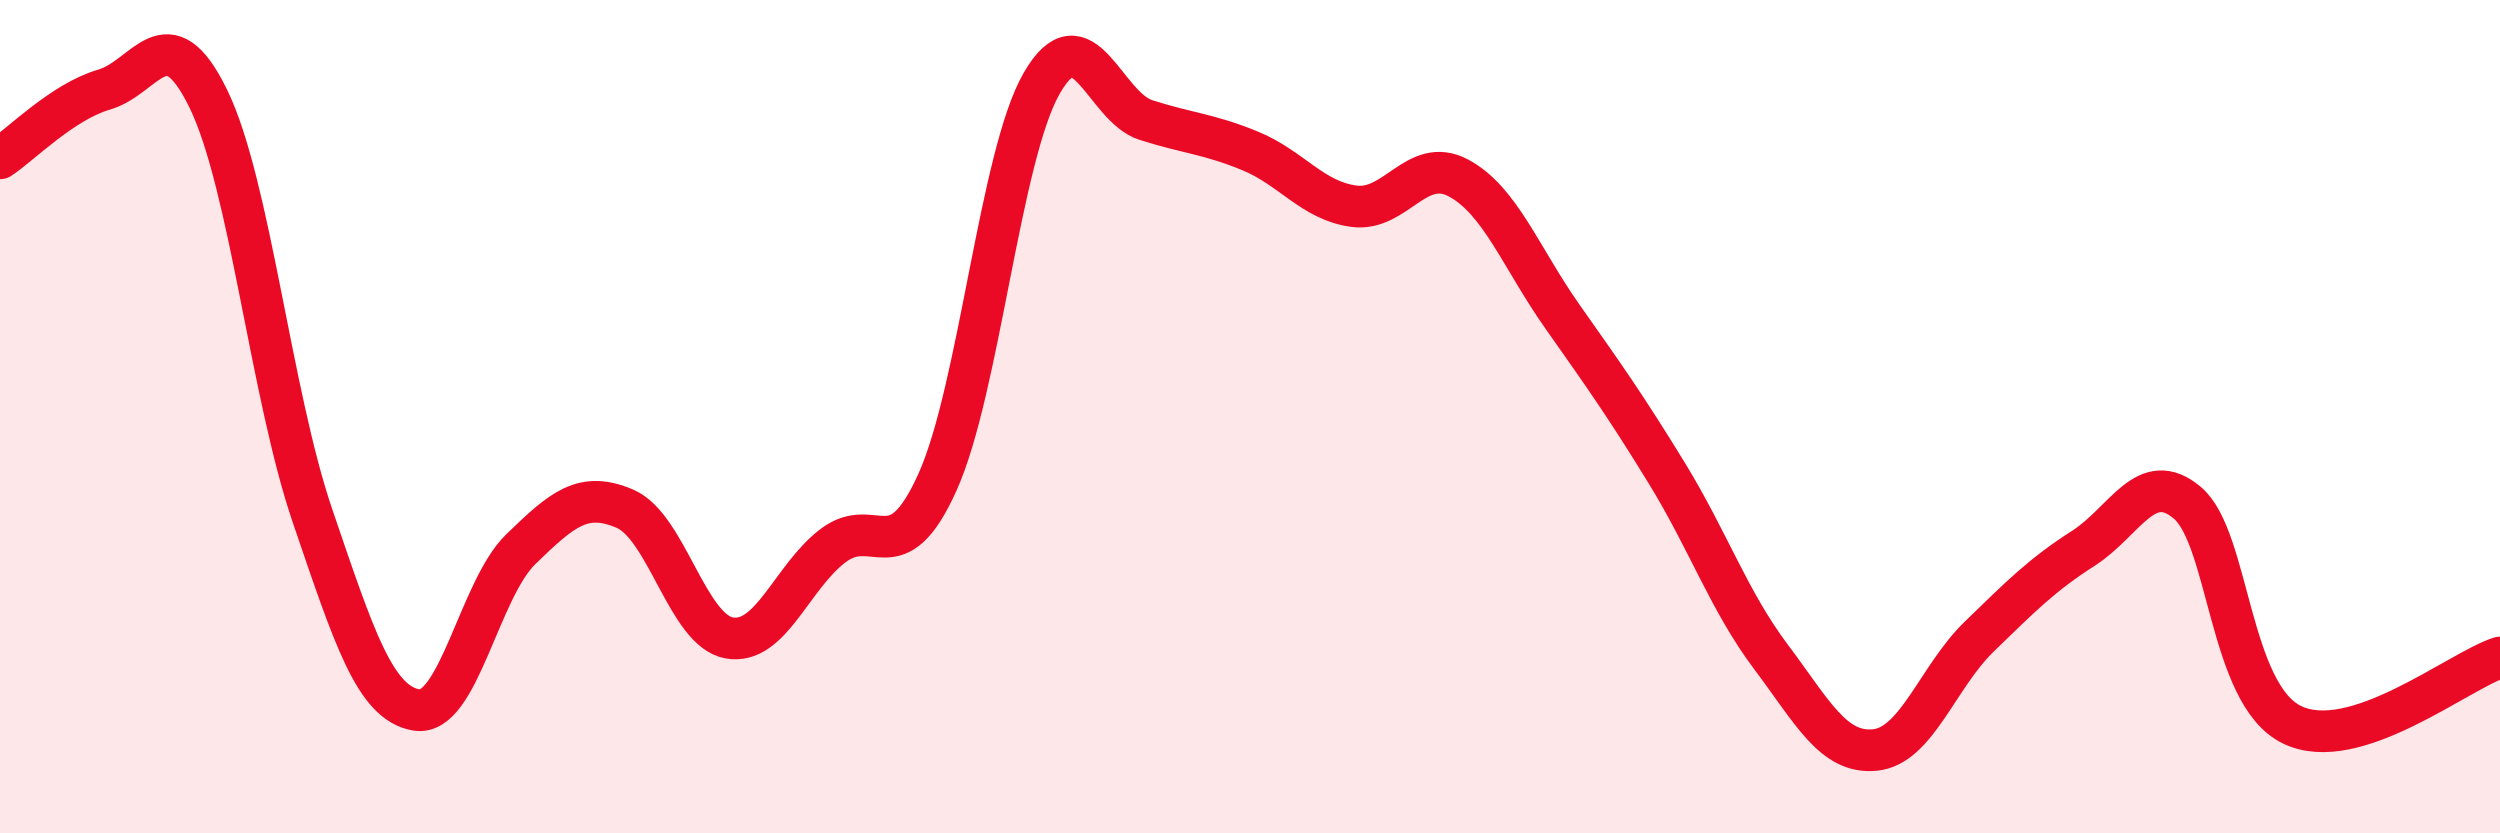
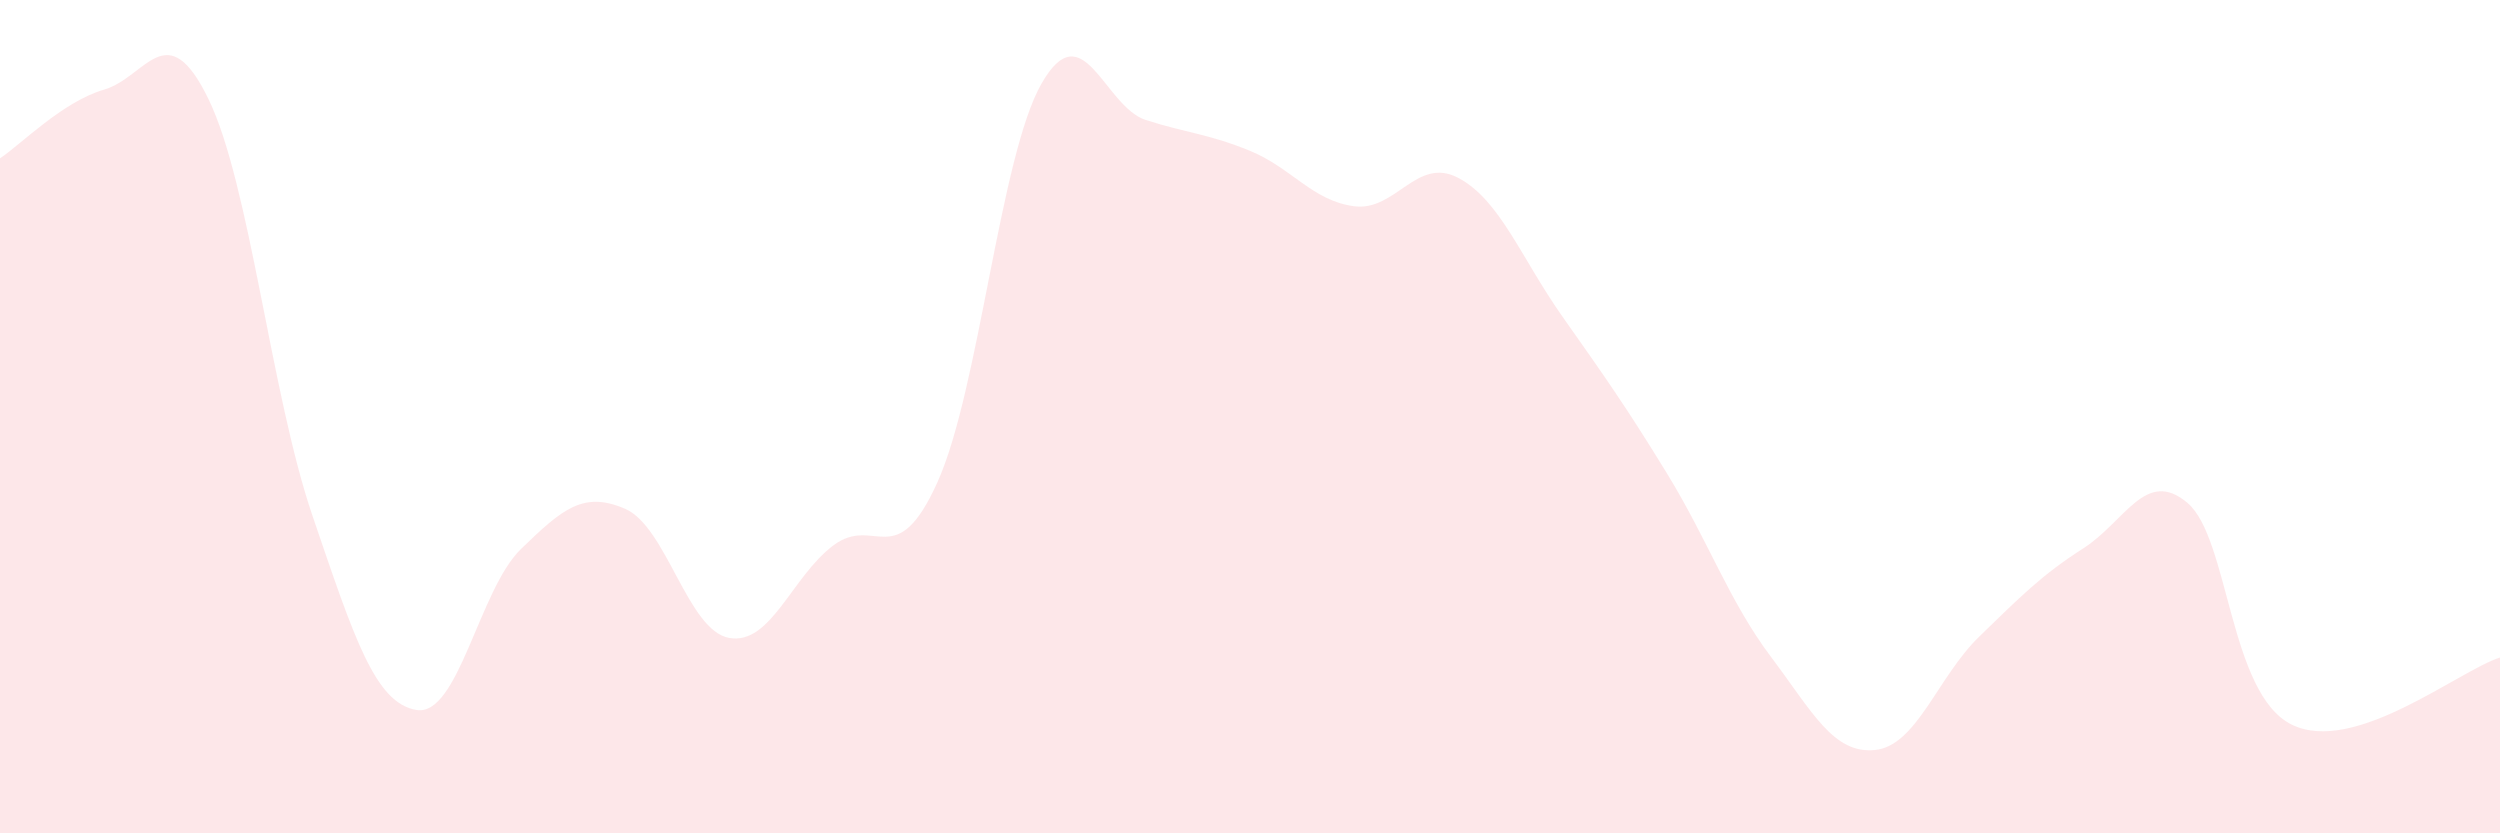
<svg xmlns="http://www.w3.org/2000/svg" width="60" height="20" viewBox="0 0 60 20">
  <path d="M 0,3.8 C 0.5,3.47 1.5,2.44 2.5,2.15 C 3.5,1.86 4,0.32 5,2.37 C 6,4.42 6.5,9.45 7.5,12.38 C 8.5,15.31 9,16.88 10,17.04 C 11,17.2 11.5,14.15 12.5,13.18 C 13.5,12.21 14,11.78 15,12.21 C 16,12.64 16.5,15.13 17.5,15.31 C 18.5,15.49 19,13.84 20,13.09 C 21,12.34 21.5,13.79 22.5,11.57 C 23.5,9.35 24,3.74 25,2 C 26,0.26 26.5,2.56 27.5,2.88 C 28.5,3.2 29,3.21 30,3.62 C 31,4.03 31.5,4.82 32.5,4.95 C 33.5,5.08 34,3.74 35,4.27 C 36,4.8 36.5,6.18 37.5,7.6 C 38.5,9.02 39,9.72 40,11.35 C 41,12.98 41.5,14.43 42.5,15.76 C 43.5,17.09 44,18.1 45,18 C 46,17.9 46.5,16.25 47.5,15.28 C 48.5,14.31 49,13.8 50,13.16 C 51,12.52 51.5,11.22 52.5,12.07 C 53.5,12.92 53.5,16.65 55,17.39 C 56.5,18.13 59,16.1 60,15.78L60 20L0 20Z" fill="#EB0A25" opacity="0.1" stroke-linecap="round" stroke-linejoin="round" />
-   <path d="M 0,3.8 C 0.5,3.47 1.5,2.44 2.5,2.15 C 3.5,1.86 4,0.32 5,2.37 C 6,4.42 6.5,9.45 7.5,12.38 C 8.5,15.31 9,16.88 10,17.04 C 11,17.2 11.5,14.15 12.5,13.18 C 13.5,12.21 14,11.78 15,12.21 C 16,12.64 16.5,15.13 17.5,15.31 C 18.5,15.49 19,13.84 20,13.09 C 21,12.34 21.5,13.79 22.5,11.57 C 23.5,9.35 24,3.74 25,2 C 26,0.26 26.5,2.56 27.5,2.88 C 28.5,3.2 29,3.21 30,3.62 C 31,4.03 31.5,4.82 32.5,4.95 C 33.5,5.08 34,3.74 35,4.27 C 36,4.8 36.5,6.18 37.5,7.6 C 38.5,9.02 39,9.72 40,11.35 C 41,12.98 41.5,14.43 42.5,15.76 C 43.5,17.09 44,18.1 45,18 C 46,17.9 46.5,16.25 47.5,15.28 C 48.5,14.31 49,13.8 50,13.16 C 51,12.52 51.5,11.22 52.5,12.07 C 53.5,12.92 53.5,16.65 55,17.39 C 56.5,18.13 59,16.1 60,15.78" stroke="#EB0A25" stroke-width="1" fill="none" stroke-linecap="round" stroke-linejoin="round" />
</svg>